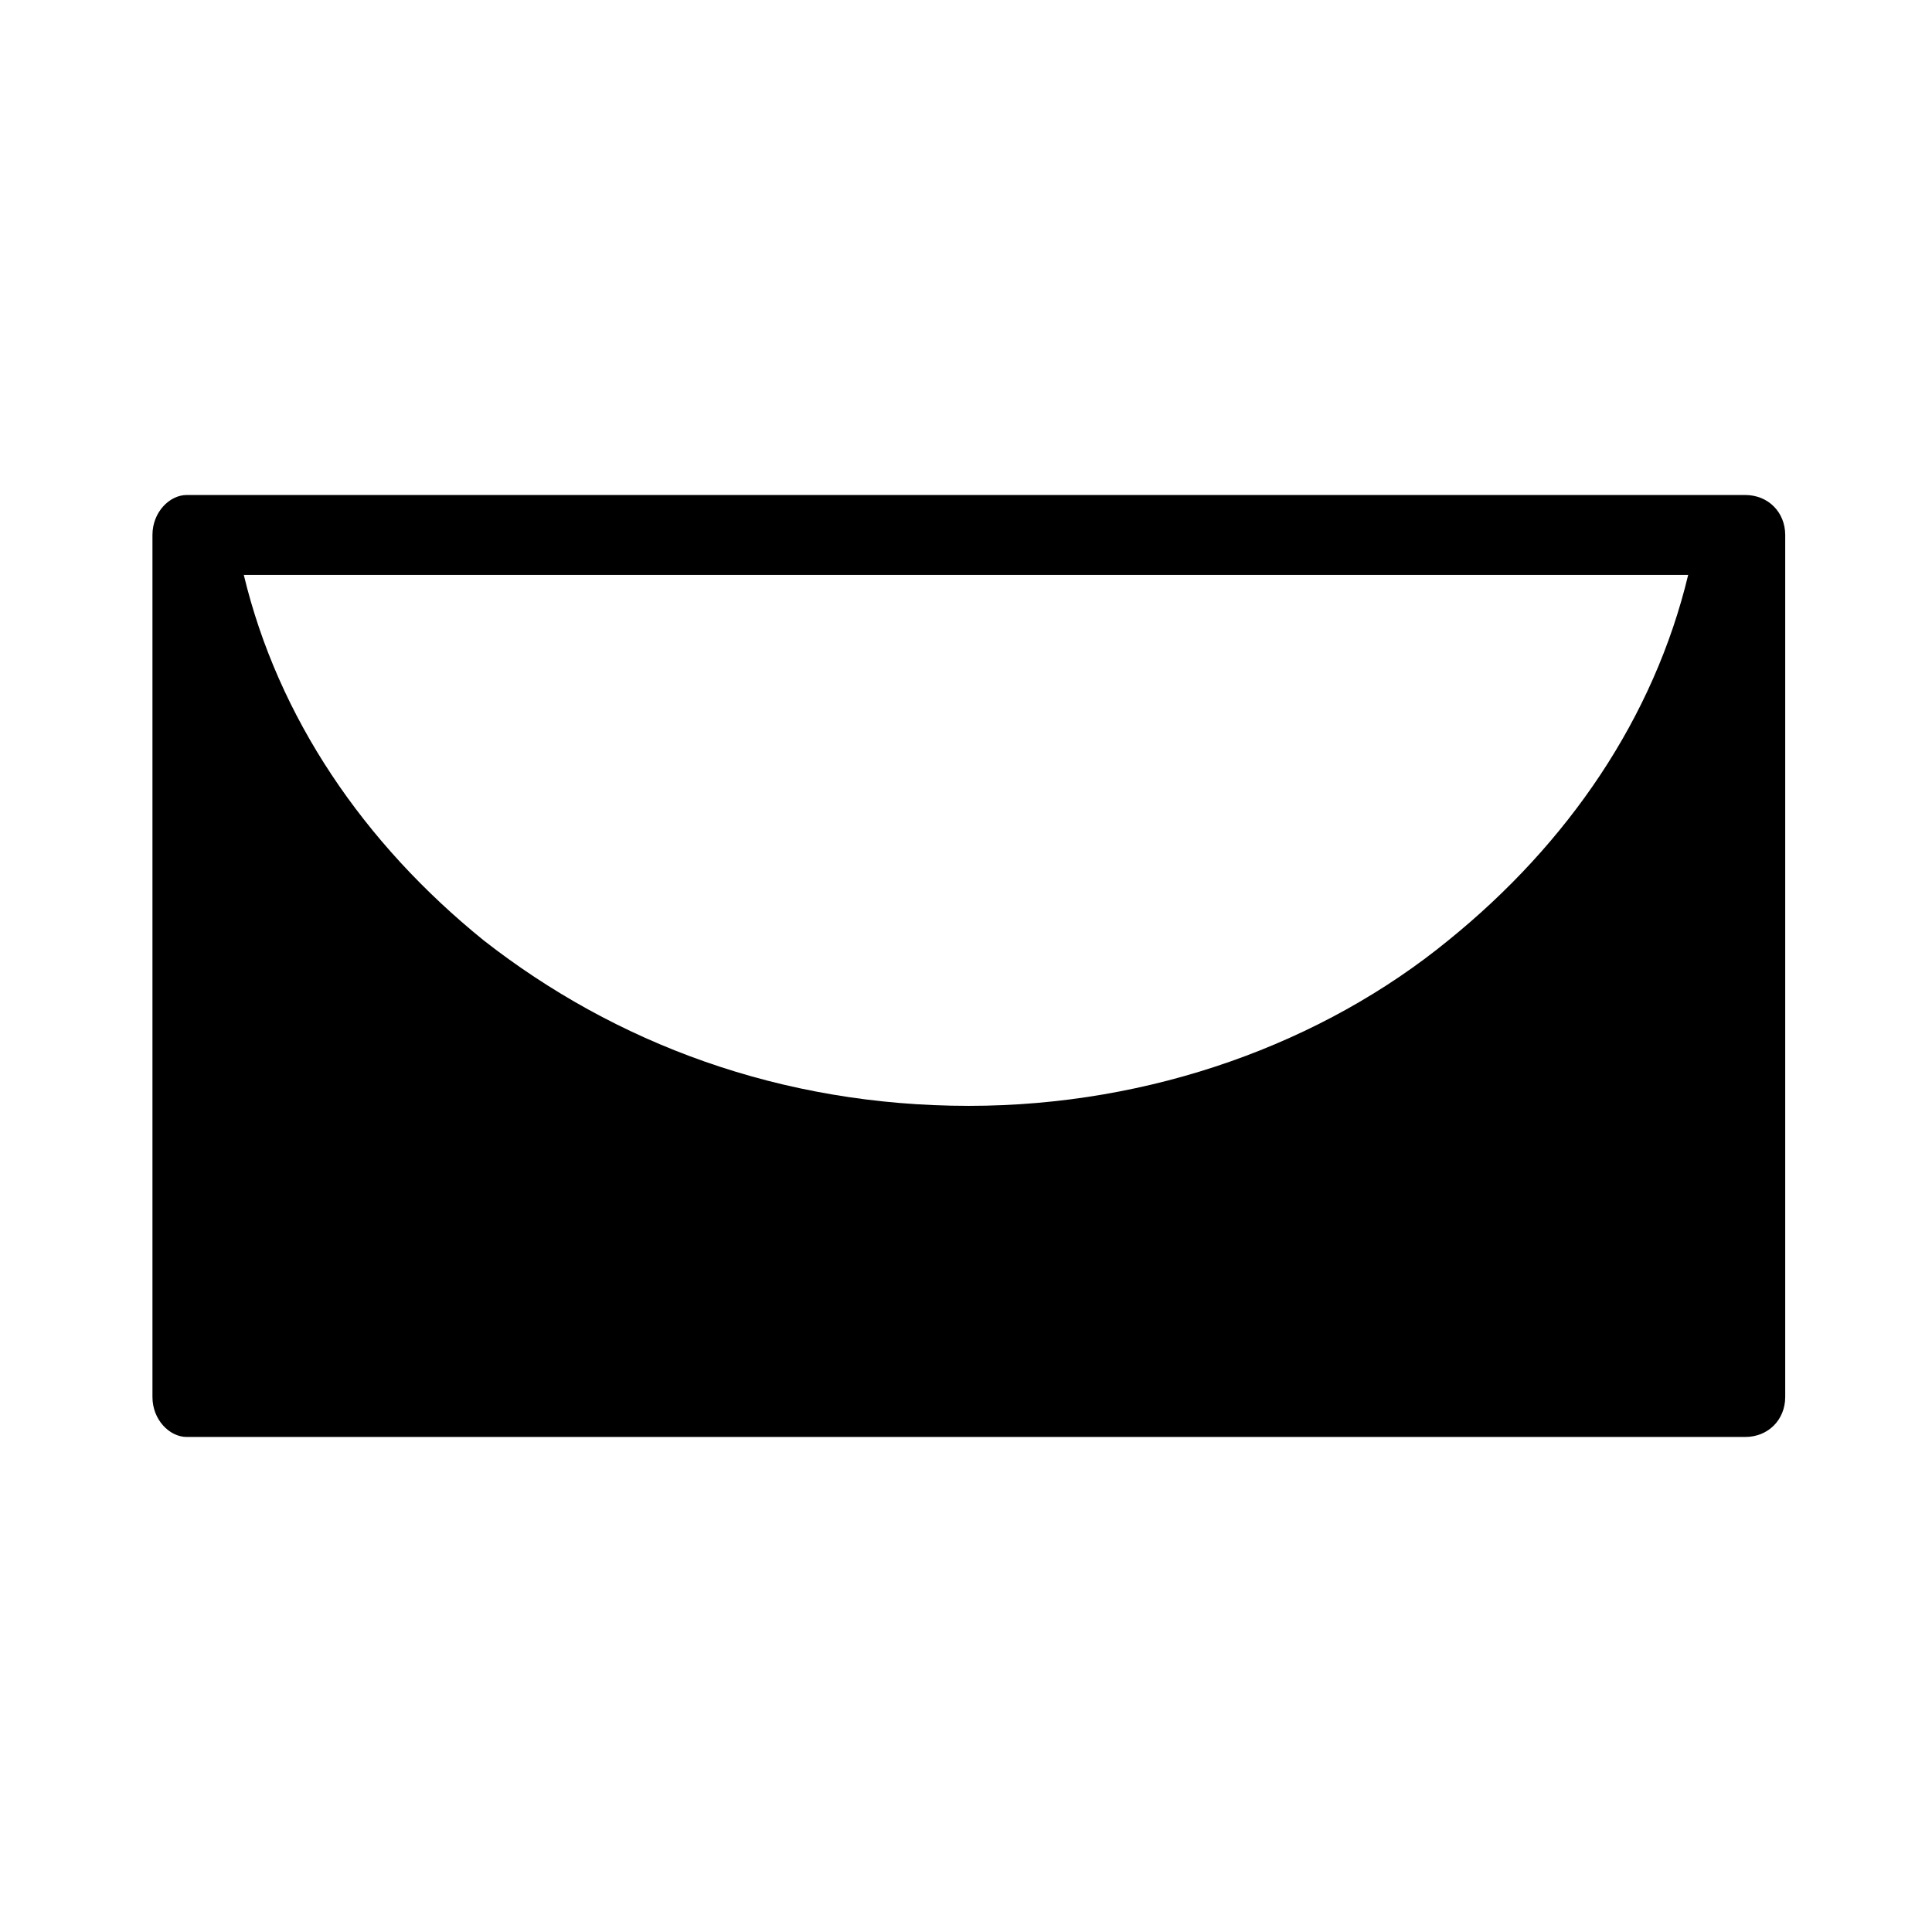
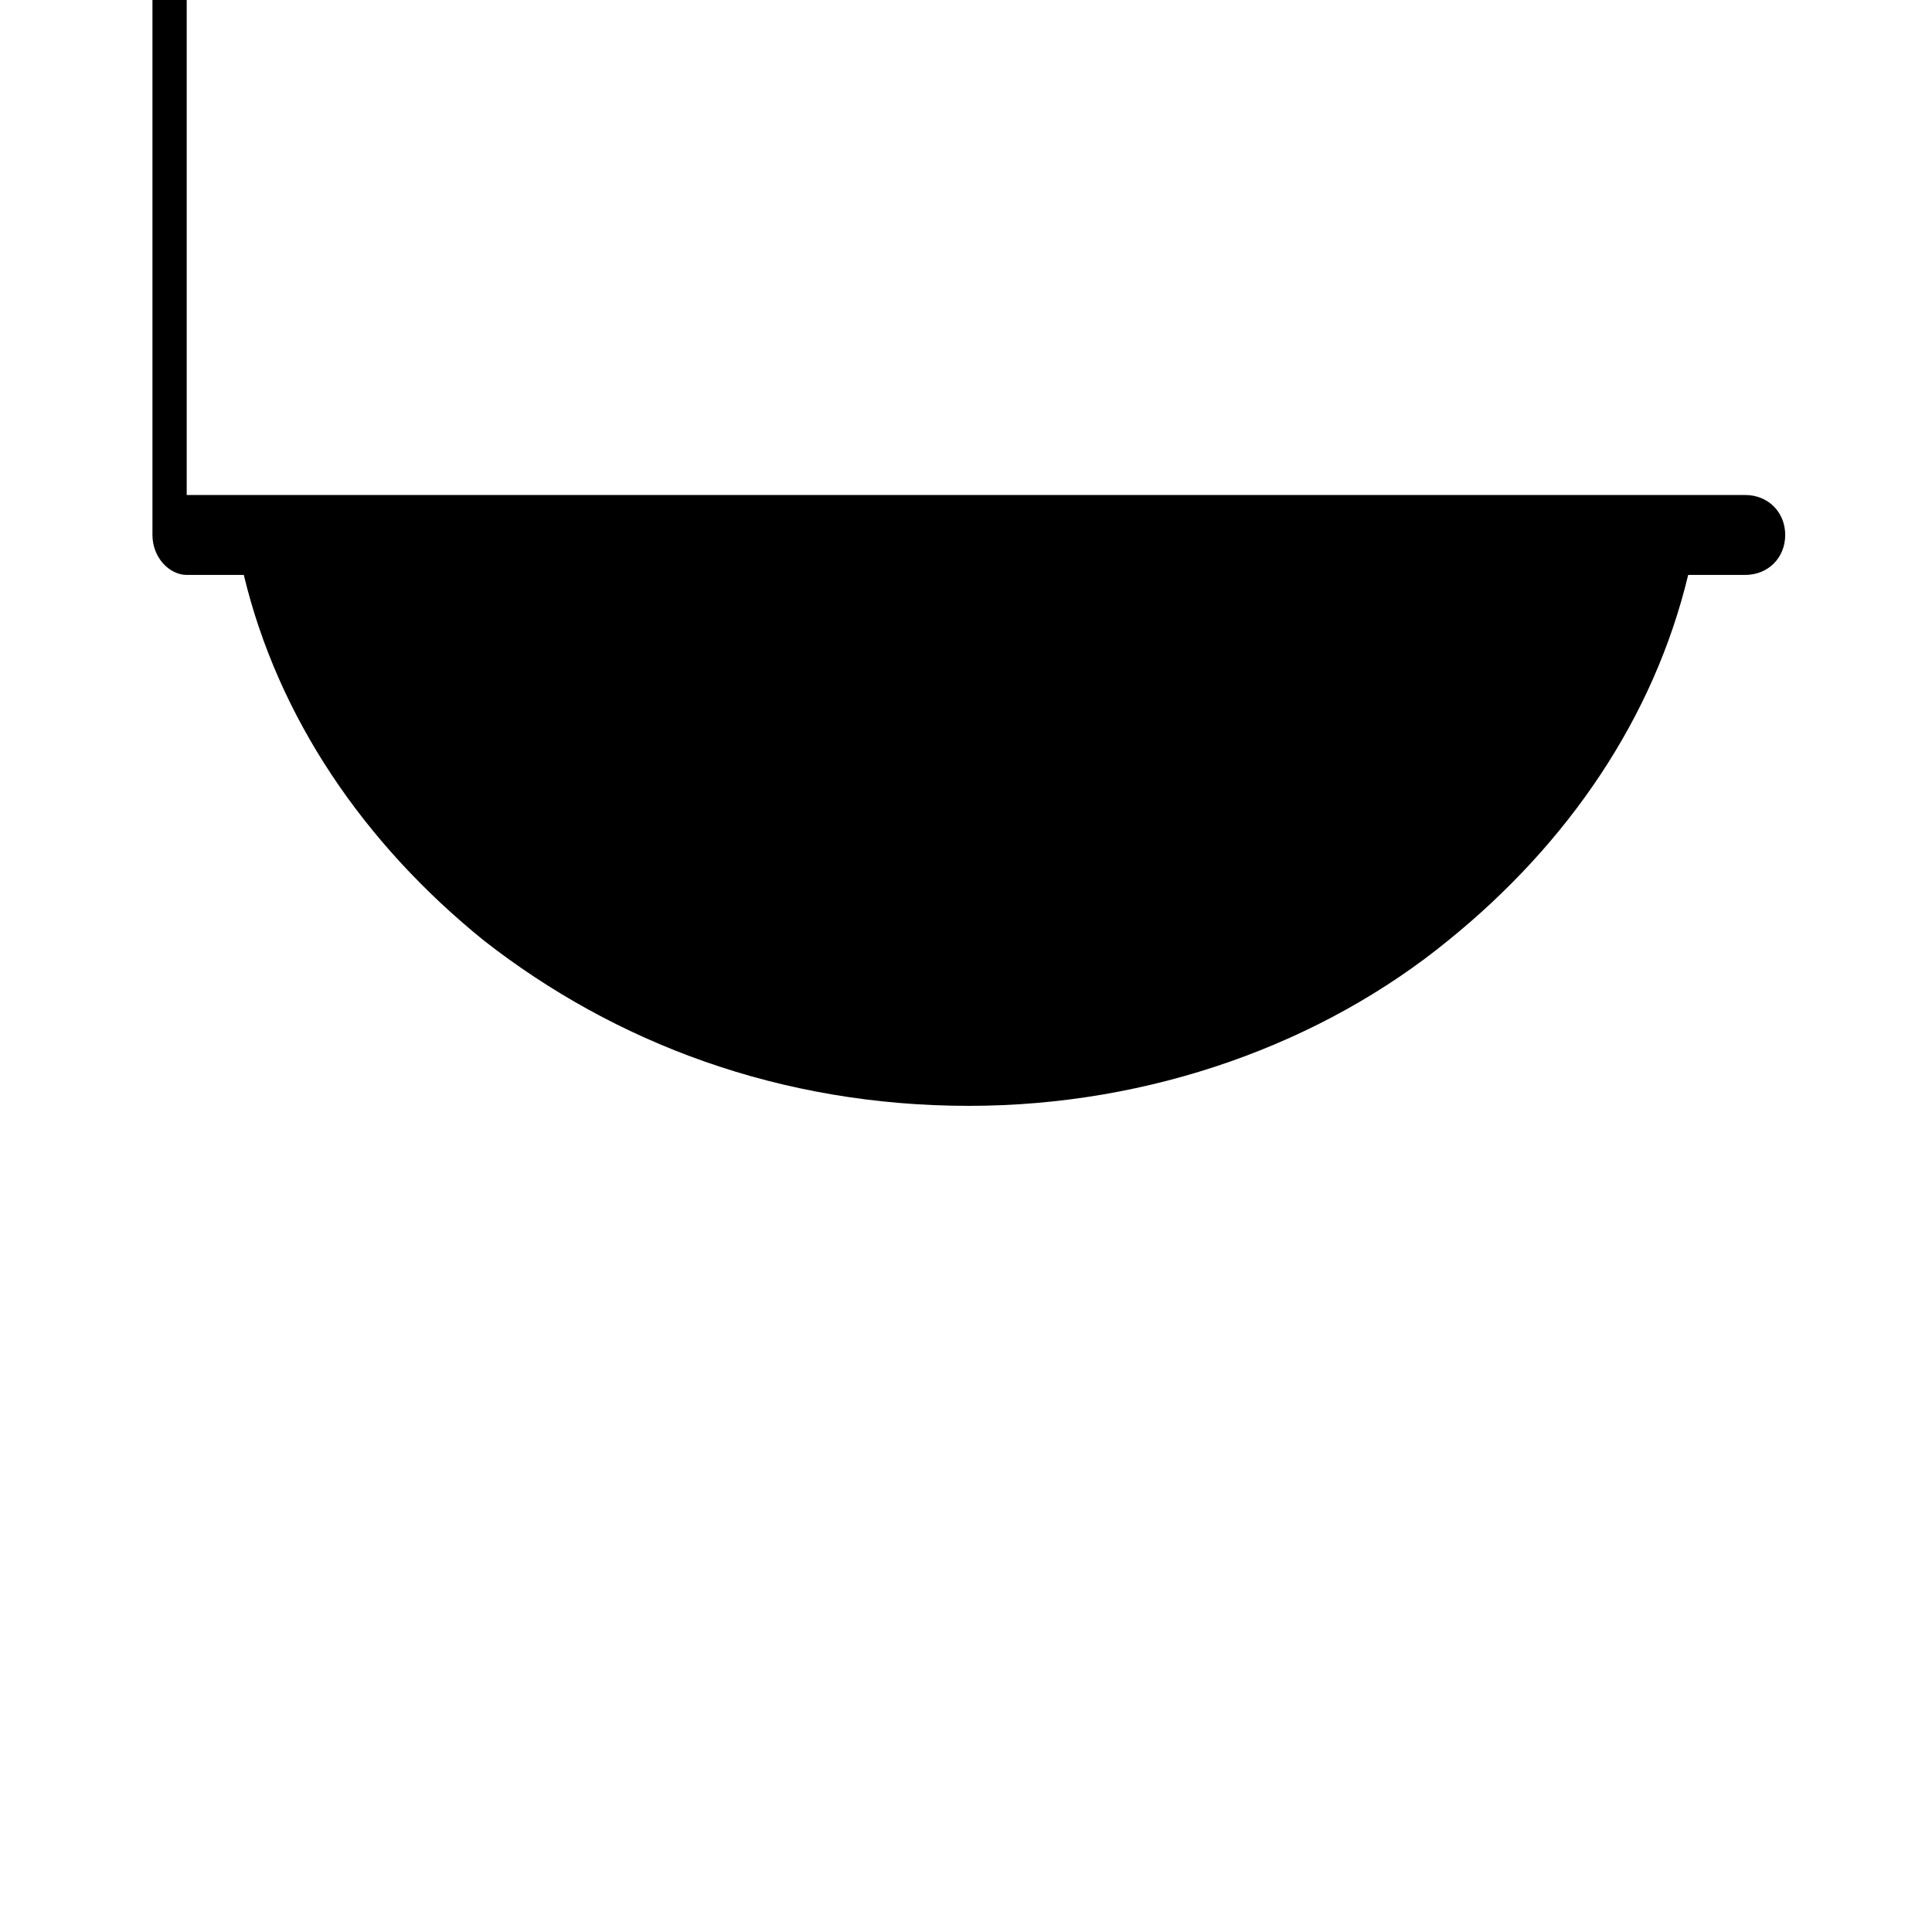
<svg xmlns="http://www.w3.org/2000/svg" fill="#000000" width="800px" height="800px" version="1.1" viewBox="144 144 512 512">
-   <path d="m193.48 275.18h413.03c6.051 0 10.59 4.539 10.59 10.59v228.45c0 6.051-4.539 10.59-10.59 10.59h-413.03c-4.539 0-9.078-4.539-9.078-10.59v-228.45c0-6.051 4.539-10.59 9.078-10.59zm15.129 21.18c9.078 37.824 31.773 71.109 63.543 96.828 34.797 27.234 78.672 43.875 128.6 43.875 48.414 0 93.801-16.641 127.09-43.875 31.773-25.719 54.465-59.004 63.543-96.828z" />
+   <path d="m193.48 275.18h413.03c6.051 0 10.59 4.539 10.59 10.59c0 6.051-4.539 10.59-10.59 10.59h-413.03c-4.539 0-9.078-4.539-9.078-10.59v-228.45c0-6.051 4.539-10.59 9.078-10.59zm15.129 21.18c9.078 37.824 31.773 71.109 63.543 96.828 34.797 27.234 78.672 43.875 128.6 43.875 48.414 0 93.801-16.641 127.09-43.875 31.773-25.719 54.465-59.004 63.543-96.828z" />
</svg>